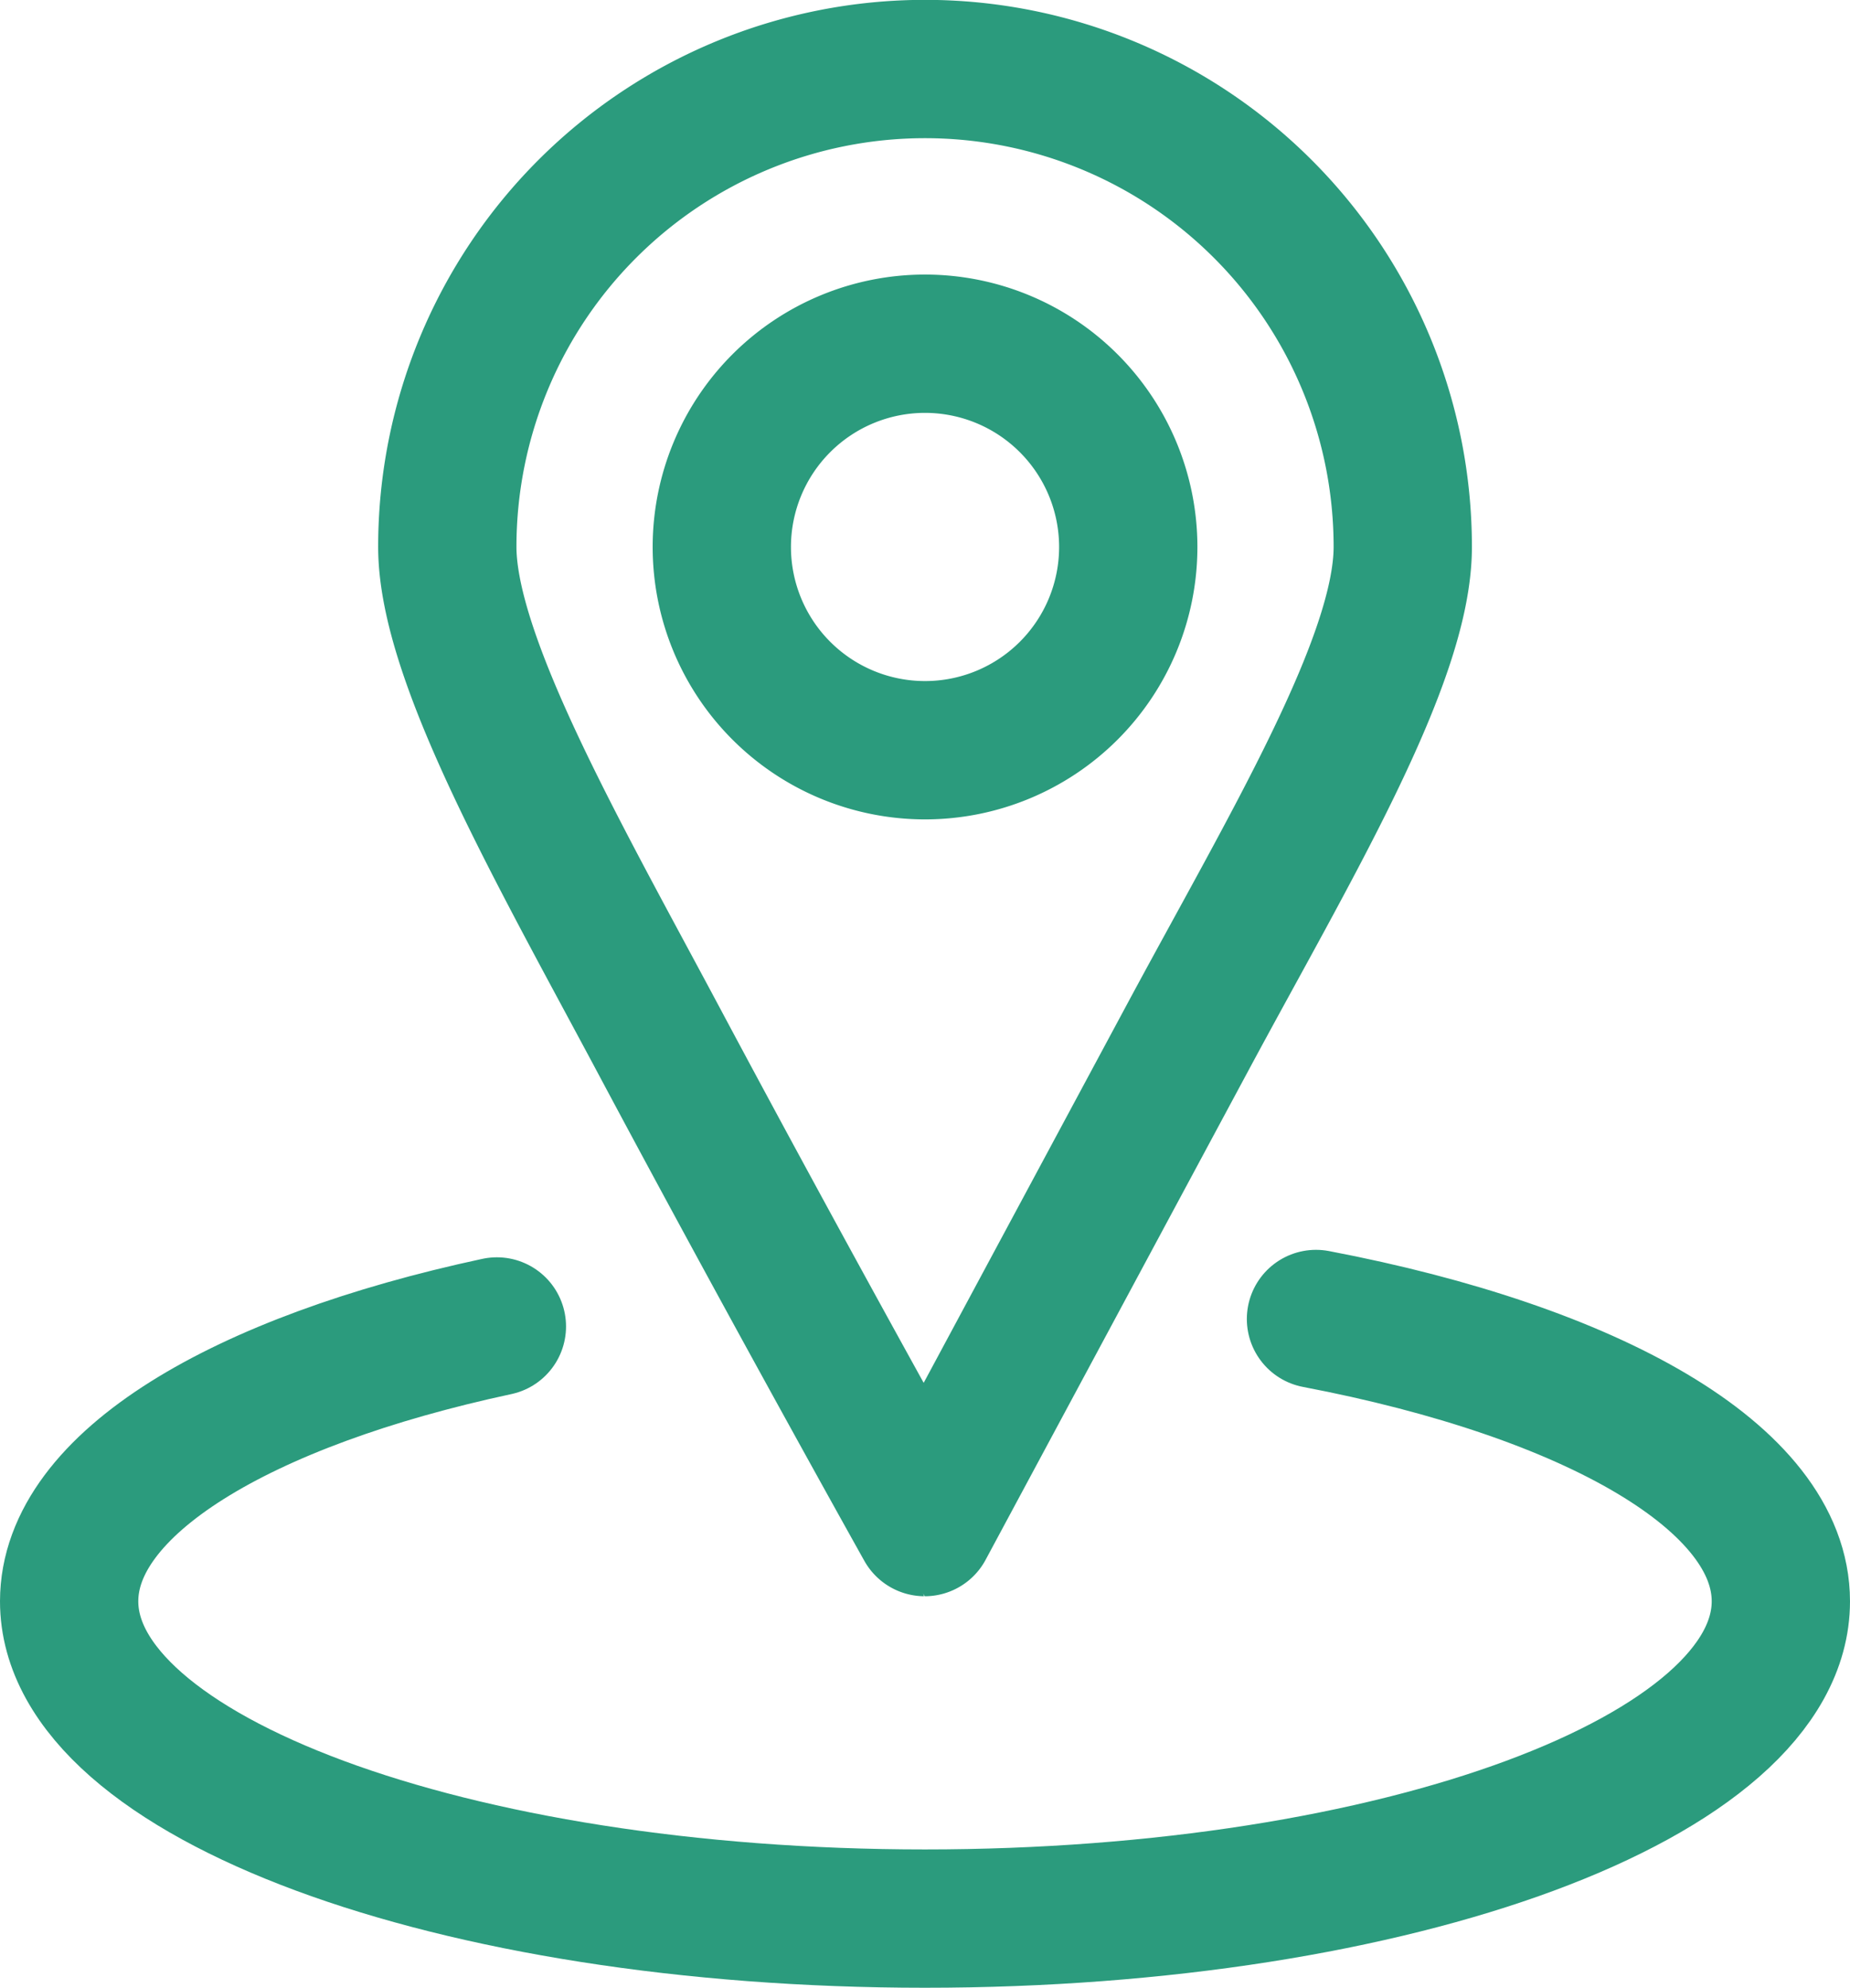
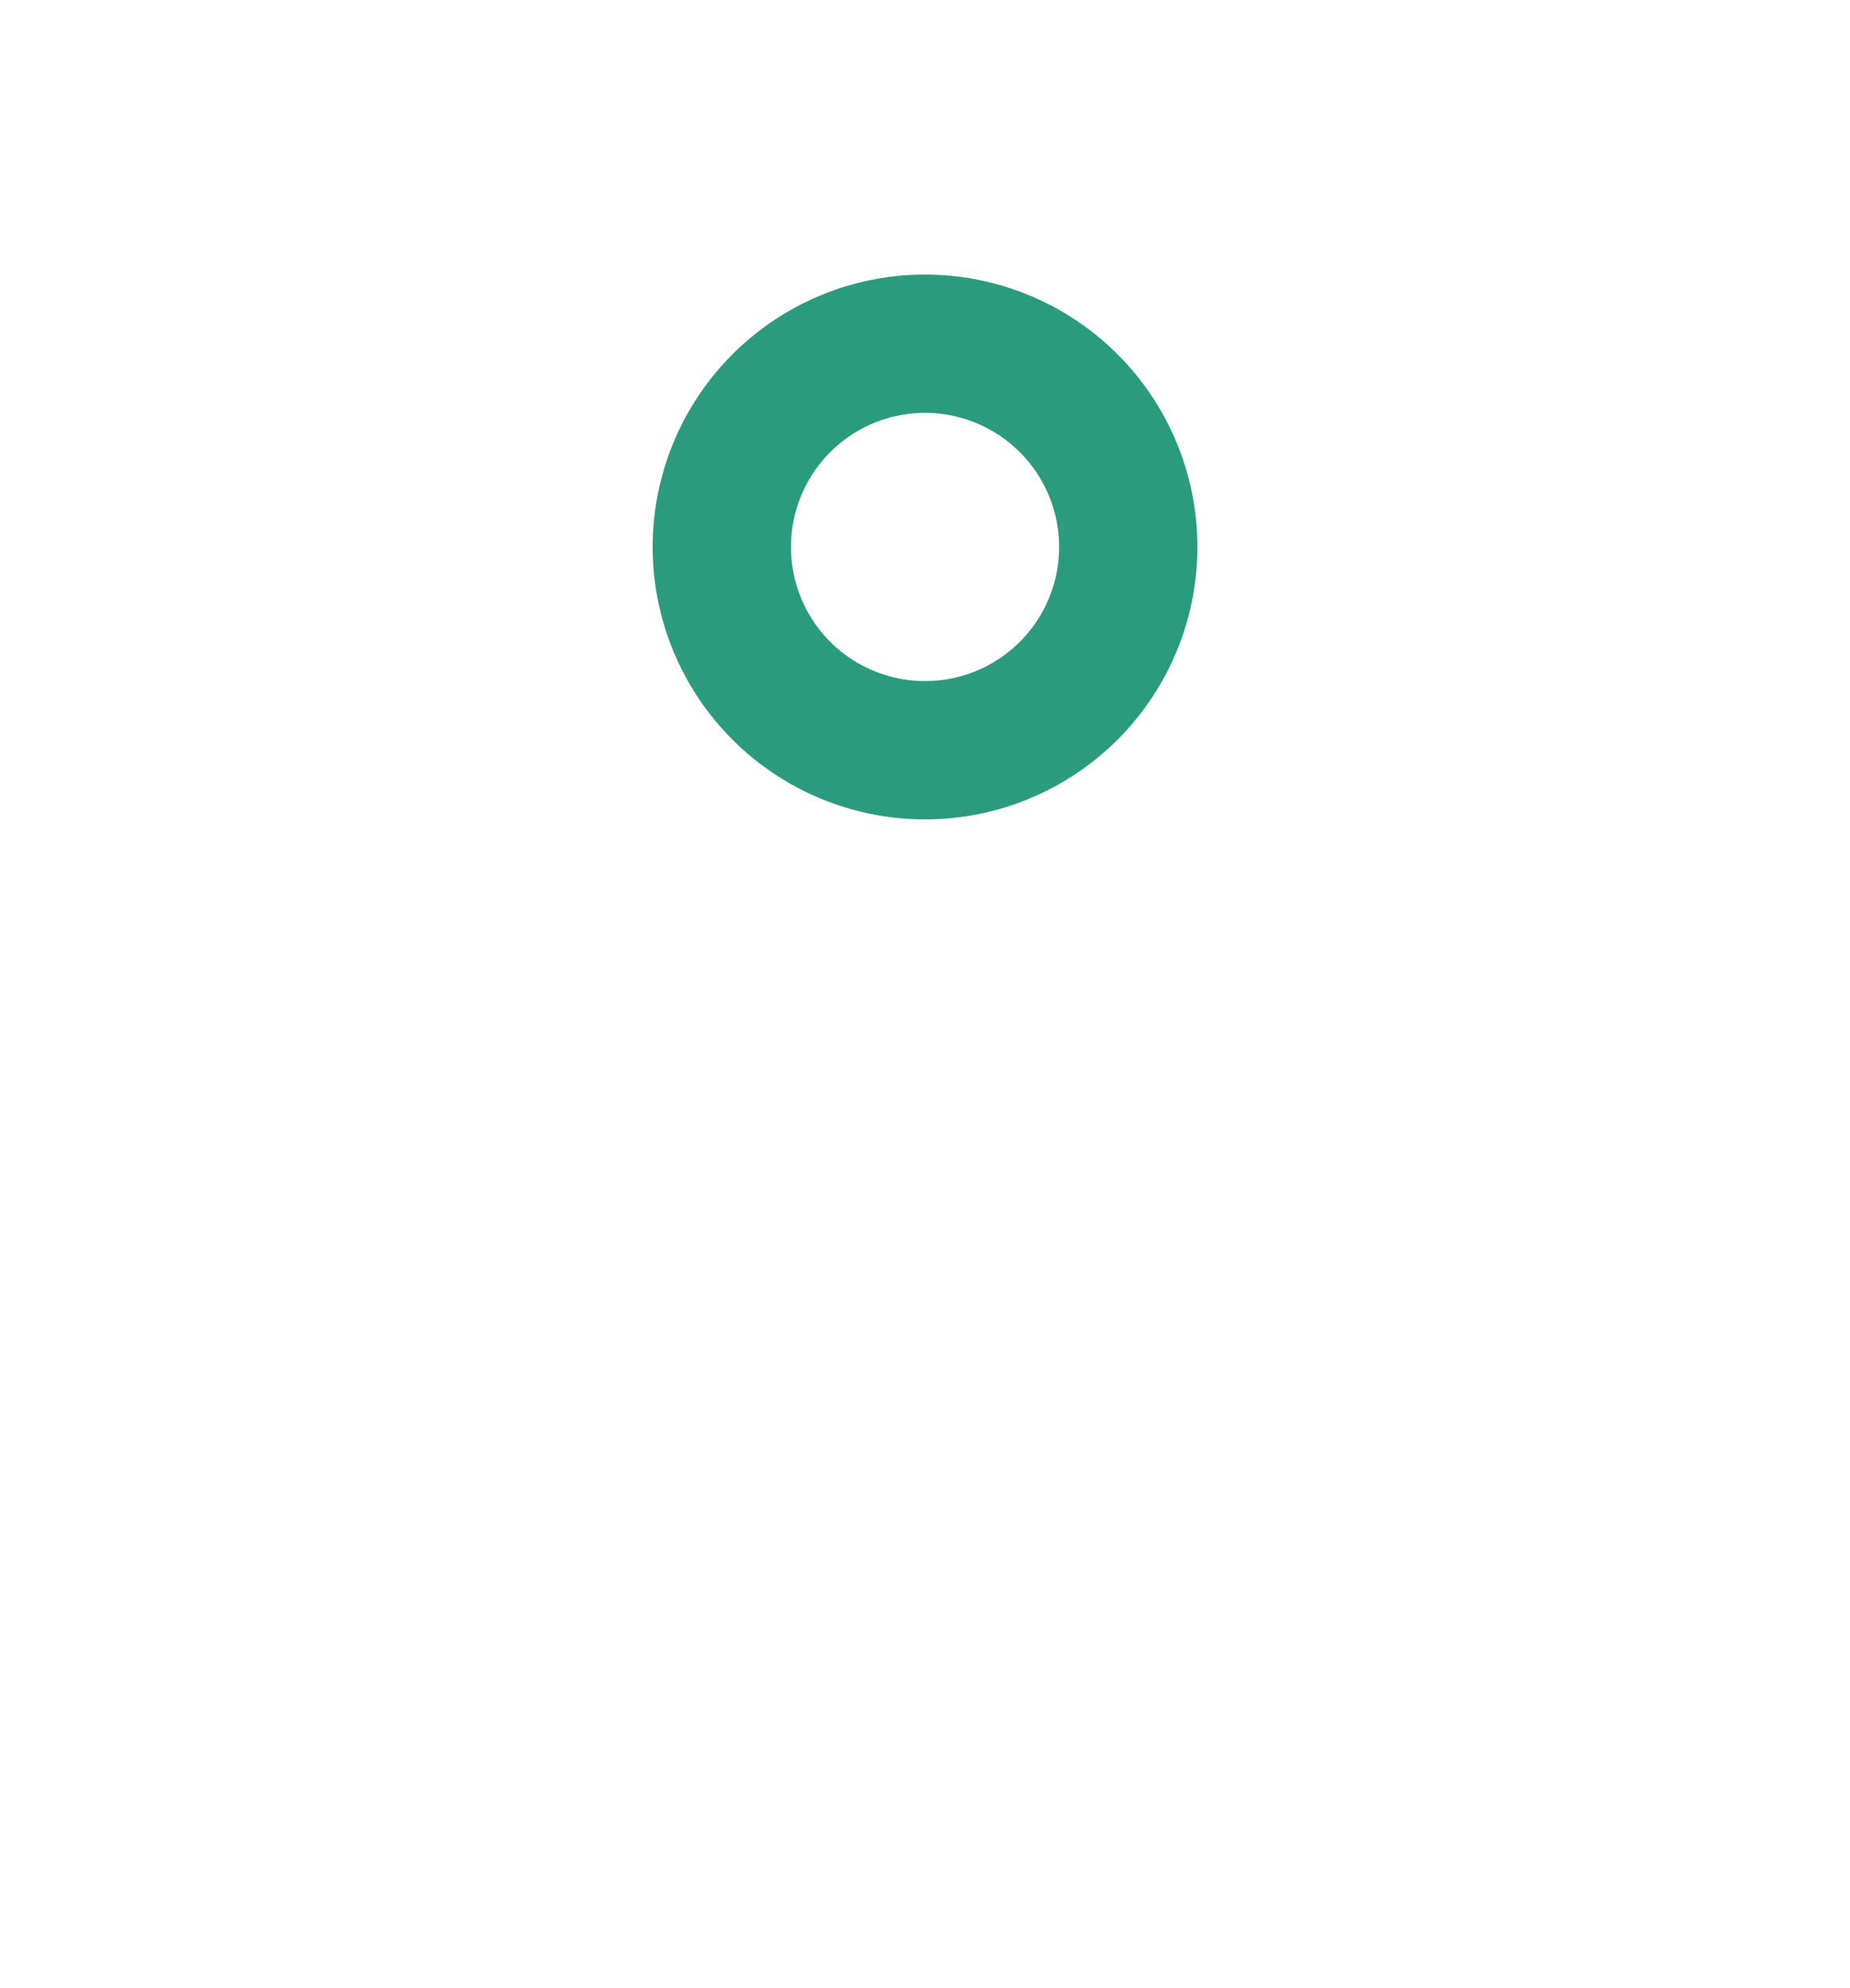
<svg xmlns="http://www.w3.org/2000/svg" width="26.755" height="28.743" viewBox="0 0 26.755 28.743">
  <g id="グループ_8798" data-name="グループ 8798" transform="translate(-99.55 -348.168)">
    <path id="パス_10154" data-name="パス 10154" d="M94.53,43.056a2.939,2.939,0,1,1-2.94-2.938A2.94,2.94,0,0,1,94.53,43.056Z" transform="translate(21.337 313.02)" fill="none" stroke="#2b9b7d" stroke-linecap="round" stroke-linejoin="round" stroke-width="2" />
-     <path id="パス_10155" data-name="パス 10155" d="M67.236,11.791c0,1.648-1.65,4.375-3.114,7.1-1.928,3.589-3.8,7.073-3.8,7.073S58.4,22.532,56.457,18.89c-1.433-2.683-3.039-5.48-3.039-7.1a6.909,6.909,0,0,1,13.818,0Z" transform="translate(52.601 344.285)" fill="none" stroke="#2b9b7d" stroke-linecap="round" stroke-linejoin="round" stroke-width="2" />
-     <path id="パス_10156" data-name="パス 10156" d="M22.915,165.293c3.992.761,6.723,2.3,6.723,4.082,0,2.535-5.541,4.588-12.379,4.588S4.883,171.91,4.883,169.375c0-1.7,2.487-3.18,6.186-3.974" transform="translate(95.667 201.947)" fill="none" stroke="#2b9b7d" stroke-linecap="round" stroke-linejoin="round" stroke-width="2" />
  </g>
</svg>